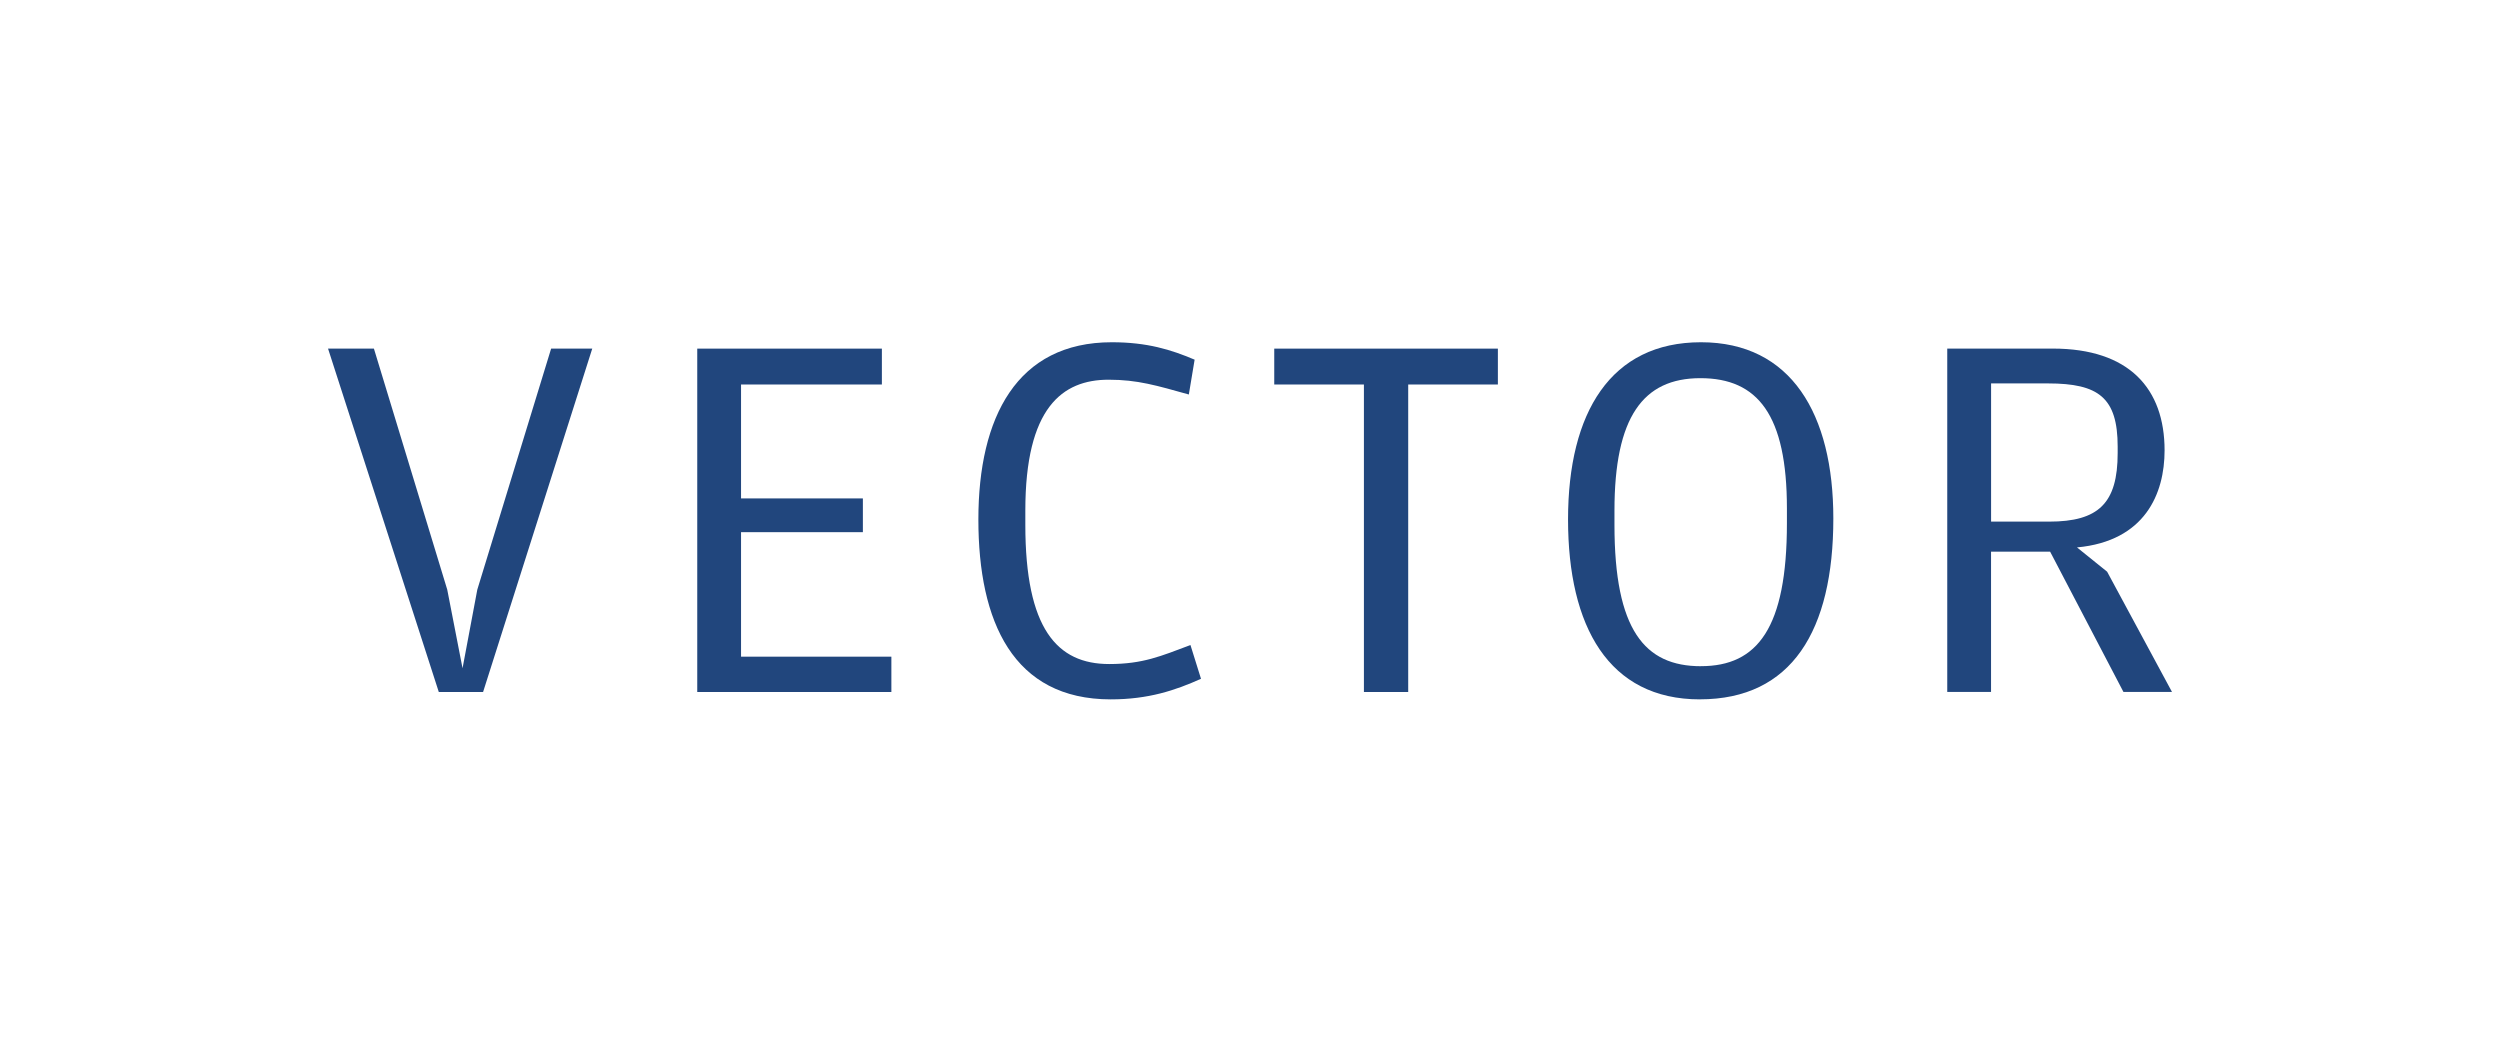
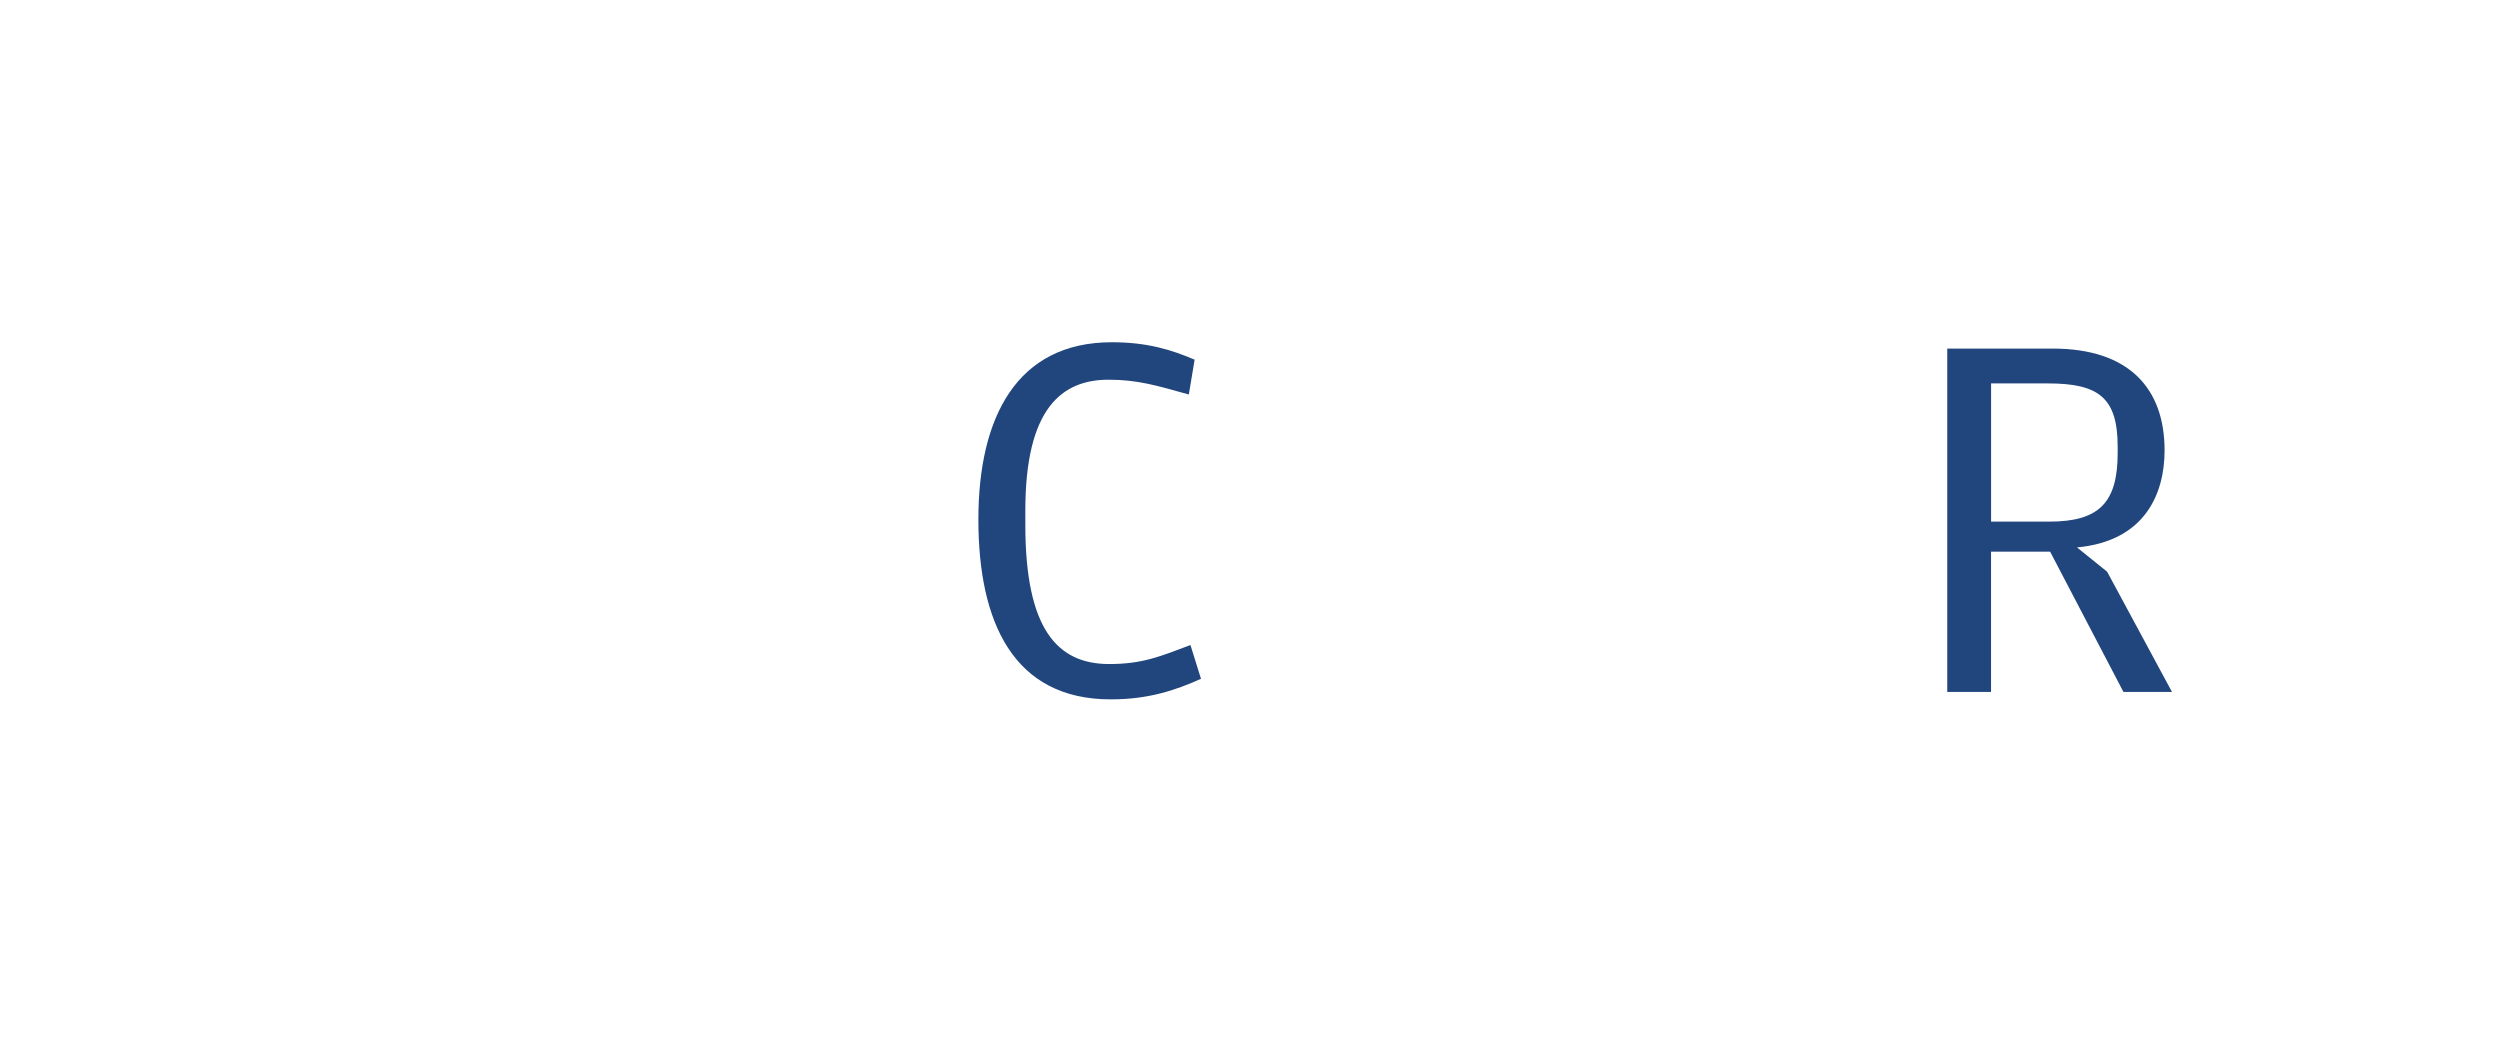
<svg xmlns="http://www.w3.org/2000/svg" id="Layer_1" viewBox="0 0 600 250">
  <defs>
    <style>.cls-1{fill:#21467d;}</style>
  </defs>
-   <path class="cls-1" d="m105.31,166.08l-26.58-82.41h11.01l17.6,57.85,3.67,18.86,3.54-18.86,17.72-57.85h9.87l-26.2,82.41h-10.63Z" />
-   <path class="cls-1" d="m167.34,166.08v-82.41h44.31v8.61h-33.8v27.34h29.24v8.1h-29.24v29.88h36.08v8.48h-46.58Z" />
  <path class="cls-1" d="m266.58,167.85c-23.42,0-31.77-18.61-31.77-43.17s9.24-42.54,32.03-42.54c8.48,0,14.18,1.77,19.87,4.18l-1.39,8.36c-7.72-2.15-12.28-3.55-19.24-3.55-11.14,0-20,6.71-20,31.4v3.42c0,24.94,7.6,33.42,20.13,33.42,8.1,0,12.41-1.9,19.5-4.56l2.53,8.1c-6.2,2.79-12.66,4.94-21.65,4.94Z" />
-   <path class="cls-1" d="m327.34,92.28h-21.52v-8.61h53.67v8.61h-21.52v73.8h-10.63v-73.8Z" />
-   <path class="cls-1" d="m407.98,167.85c-21.9,0-31.65-17.47-31.65-43.17s10.25-42.54,31.9-42.54,31.77,17.22,31.77,42.28c0,26.96-10,43.42-32.03,43.42Zm.25-7.97c13.55,0,20.63-9.12,20.63-34.31v-3.54c0-22.41-6.96-31.27-20.76-31.27s-20.63,9.37-20.63,31.78v3.42c0,25.19,7.22,33.93,20.76,33.93Z" />
  <path class="cls-1" d="m498.49,131.39l7.22,5.82,15.57,28.86h-11.65l-17.6-33.67h-14.18v33.67h-10.51v-82.41h25.32c18.36,0,26.84,9.62,26.84,24.43,0,10.38-4.68,21.77-21.01,23.29Zm-20.64-6.2h13.93c11.9,0,16.46-4.43,16.46-16.46v-1.52c0-11.77-4.56-15.19-16.71-15.19h-13.67v33.17Z" />
</svg>